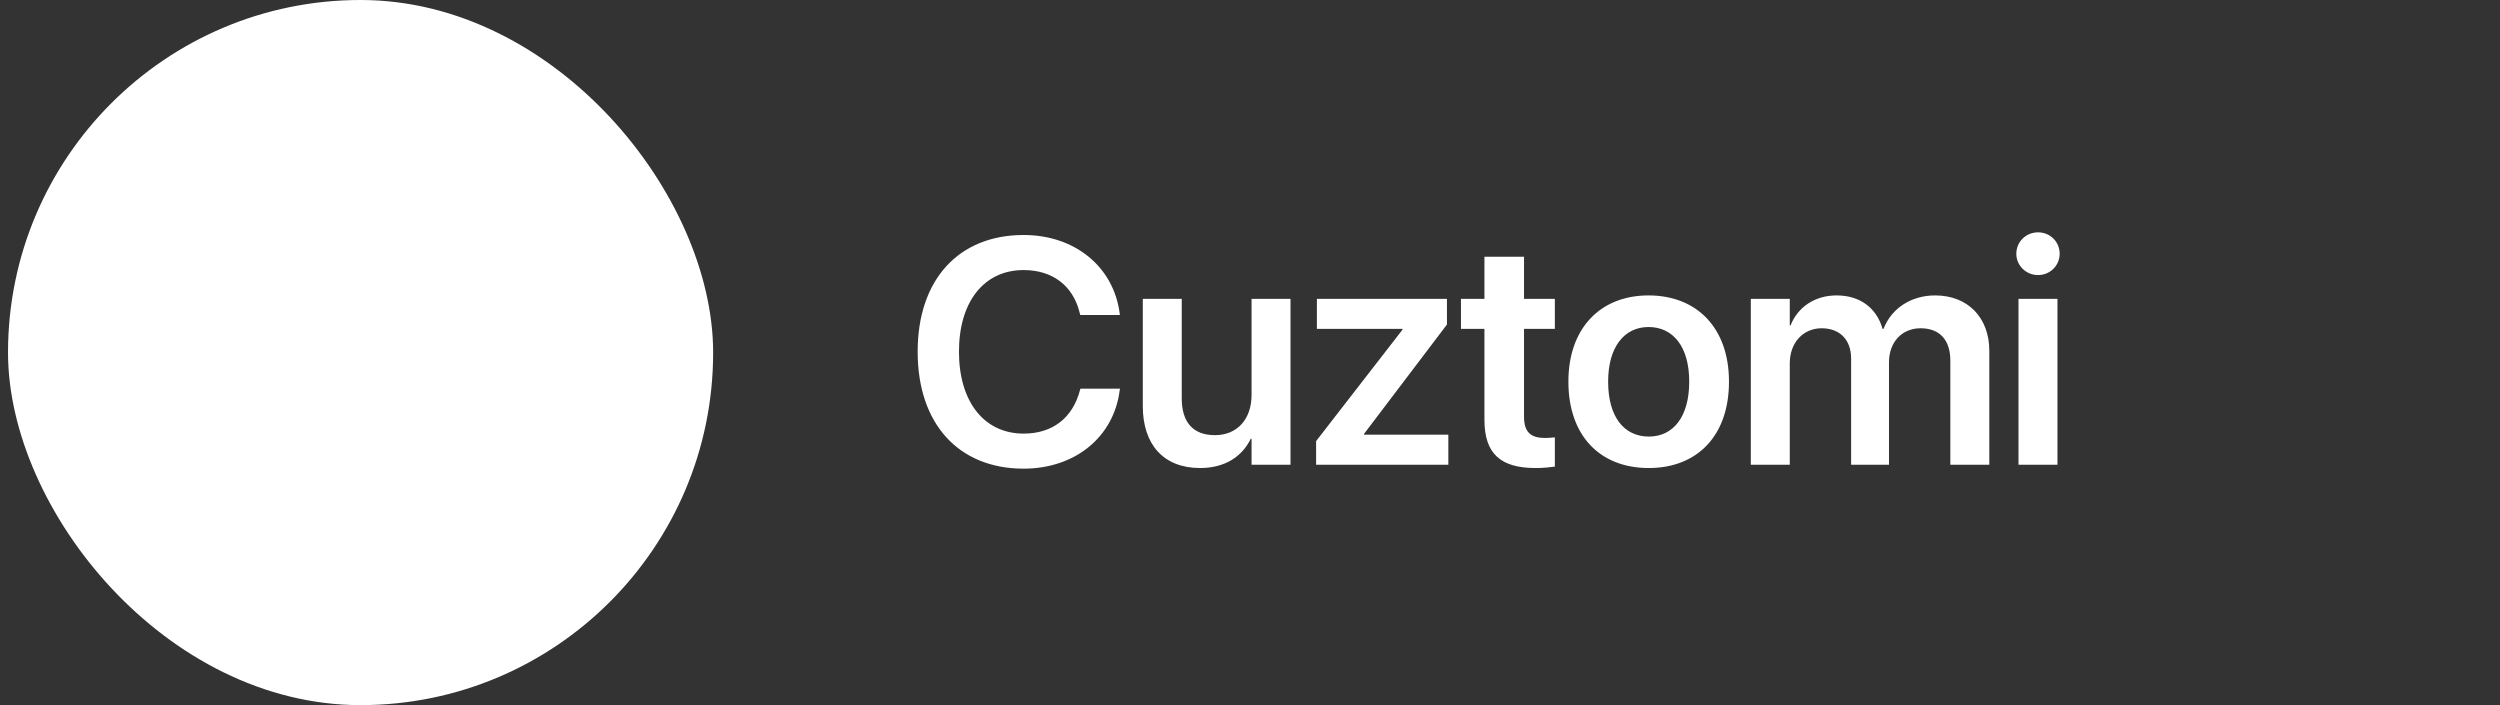
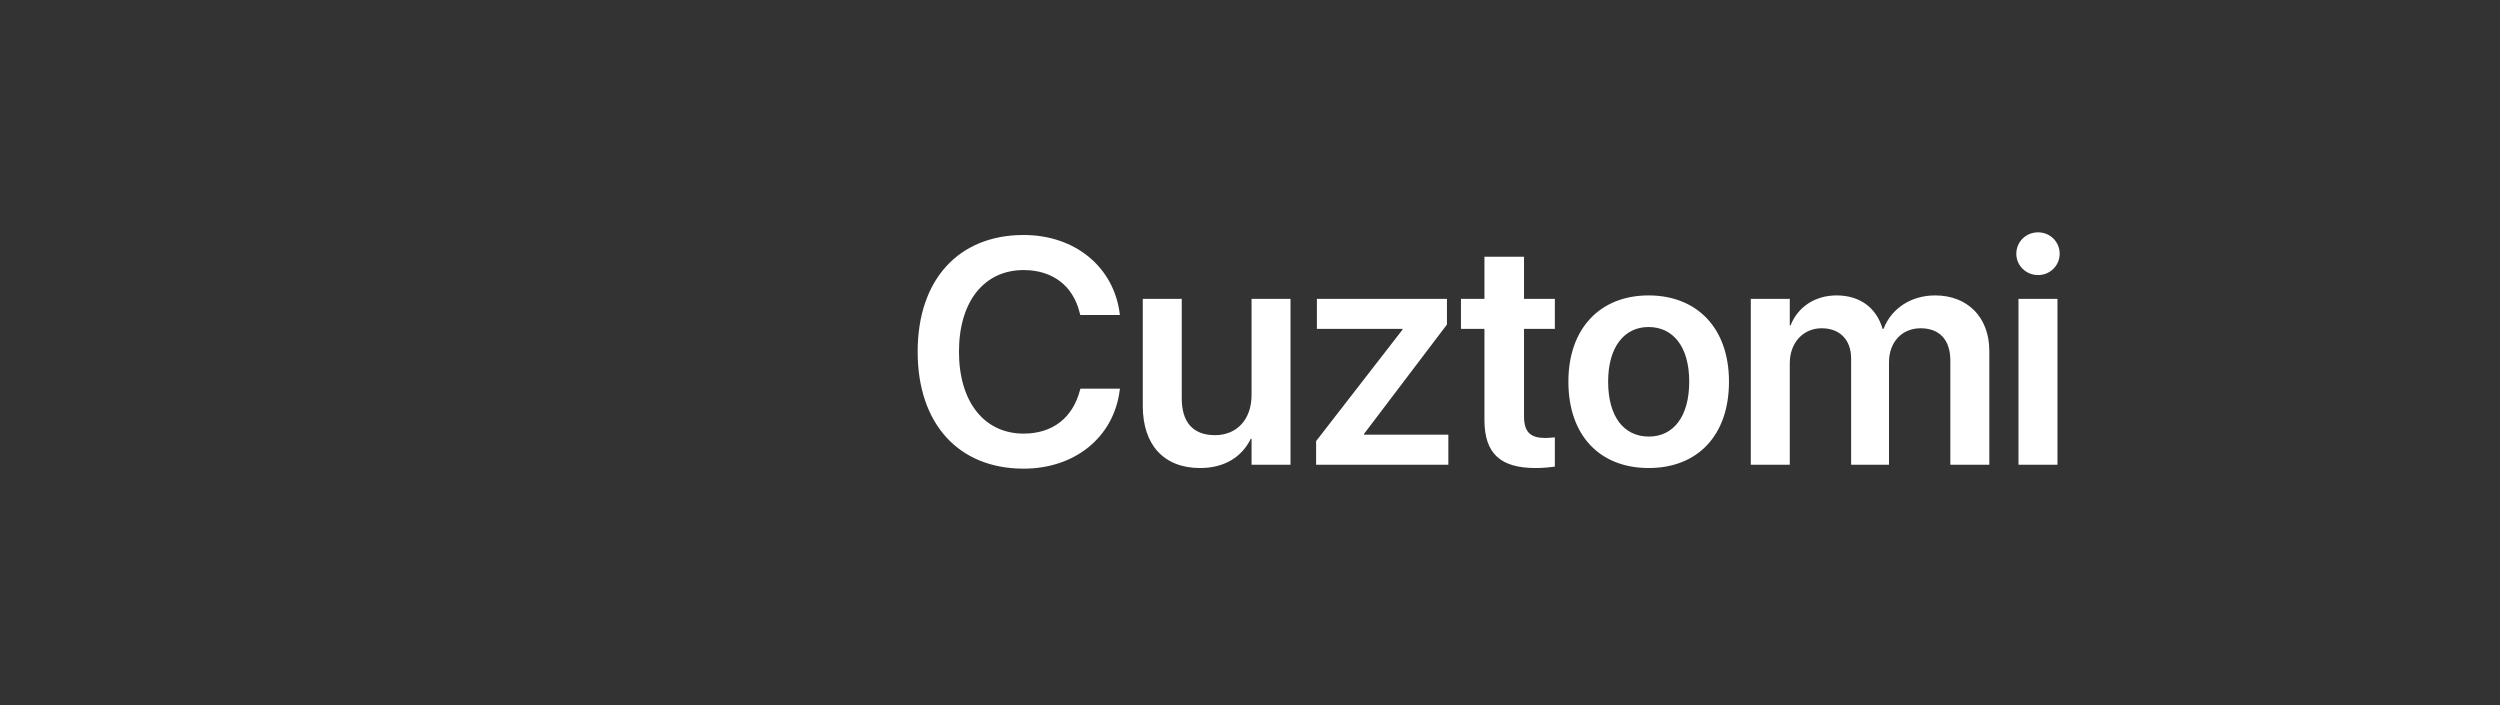
<svg xmlns="http://www.w3.org/2000/svg" fill="none" viewBox="0 0 156 44" height="44" width="156">
  <rect x="0" y="0" width="156" height="44" fill="#333333" stroke="none" />
-   <rect fill="white" rx="22" height="44" width="44" x="0.5" />
  <path fill="white" d="M63.873 29.244C59.82 29.244 57.262 26.451 57.262 21.949V21.939C57.262 17.438 59.83 14.664 63.873 14.664C67.115 14.664 69.498 16.686 69.869 19.557L69.879 19.654H67.408L67.359 19.469C66.949 17.857 65.709 16.852 63.873 16.852C61.412 16.852 59.84 18.814 59.84 21.939V21.949C59.84 25.084 61.422 27.057 63.873 27.057C65.67 27.057 66.93 26.09 67.389 24.352L67.418 24.254H69.889L69.869 24.352C69.508 27.242 67.115 29.244 63.873 29.244ZM74.884 29.205C72.609 29.205 71.31 27.74 71.31 25.338V18.648H73.741V24.859C73.741 26.324 74.425 27.154 75.812 27.154C77.208 27.154 78.097 26.148 78.097 24.645V18.648H80.528V29H78.097V27.379H78.048C77.511 28.482 76.447 29.205 74.884 29.205ZM82.125 29V27.525L87.516 20.572V20.523H82.174V18.648H90.29V20.25L85.114 27.076V27.125H90.377V29H82.125ZM95.822 29.205C93.654 29.205 92.629 28.326 92.629 26.197V20.523H91.164V18.648H92.629V16.021H95.099V18.648H97.023V20.523H95.099V25.992C95.099 27.008 95.548 27.33 96.437 27.33C96.671 27.33 96.857 27.301 97.023 27.291V29.117C96.74 29.156 96.31 29.205 95.822 29.205ZM102.878 29.205C99.831 29.205 97.868 27.174 97.868 23.824V23.805C97.868 20.484 99.86 18.434 102.868 18.434C105.886 18.434 107.888 20.465 107.888 23.805V23.824C107.888 27.184 105.915 29.205 102.878 29.205ZM102.888 27.242C104.421 27.242 105.407 25.992 105.407 23.824V23.805C105.407 21.646 104.411 20.406 102.868 20.406C101.354 20.406 100.348 21.656 100.348 23.805V23.824C100.348 26.002 101.335 27.242 102.888 27.242ZM109.25 29V18.648H111.682V20.309H111.73C112.17 19.176 113.234 18.434 114.602 18.434C116.047 18.434 117.092 19.195 117.473 20.523H117.531C118.029 19.234 119.26 18.434 120.754 18.434C122.795 18.434 124.133 19.82 124.133 21.891V29H121.701V22.496C121.701 21.217 121.037 20.484 119.846 20.484C118.674 20.484 117.873 21.354 117.873 22.604V29H115.51V22.369C115.51 21.207 114.807 20.484 113.674 20.484C112.502 20.484 111.682 21.402 111.682 22.662V29H109.25ZM127.175 17.164C126.413 17.164 125.818 16.559 125.818 15.836C125.818 15.094 126.413 14.498 127.175 14.498C127.937 14.498 128.523 15.094 128.523 15.836C128.523 16.559 127.937 17.164 127.175 17.164ZM125.954 29V18.648H128.386V29H125.954Z" />
</svg>